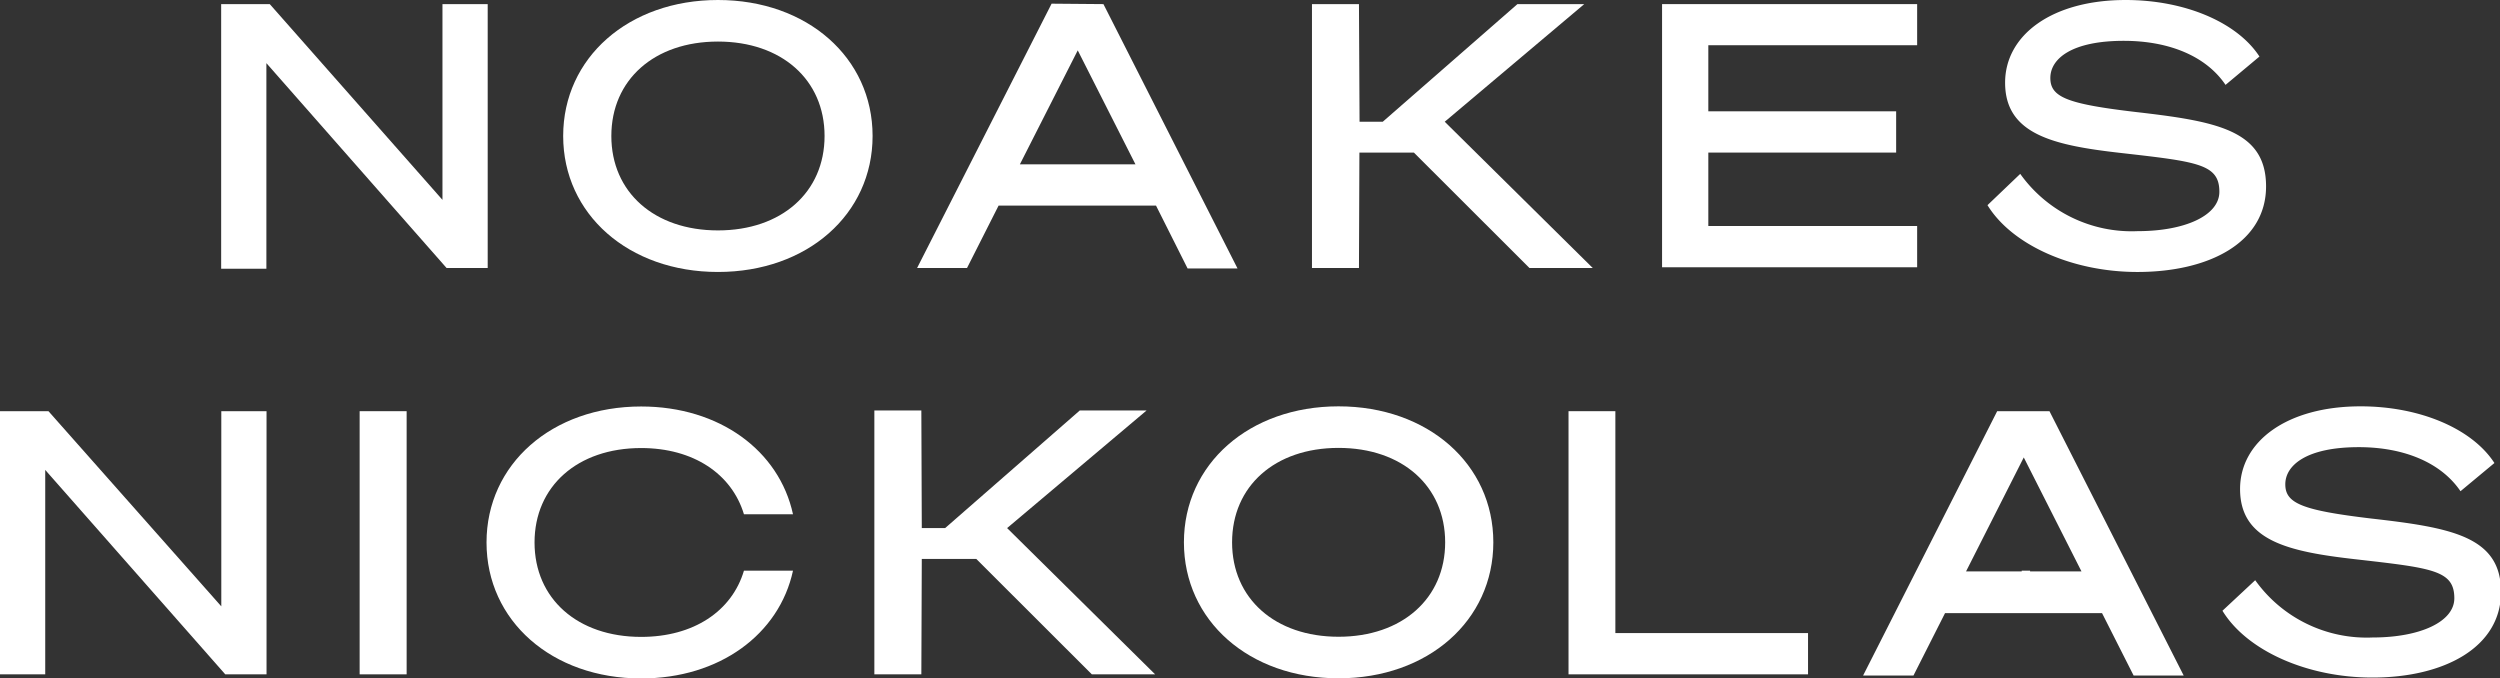
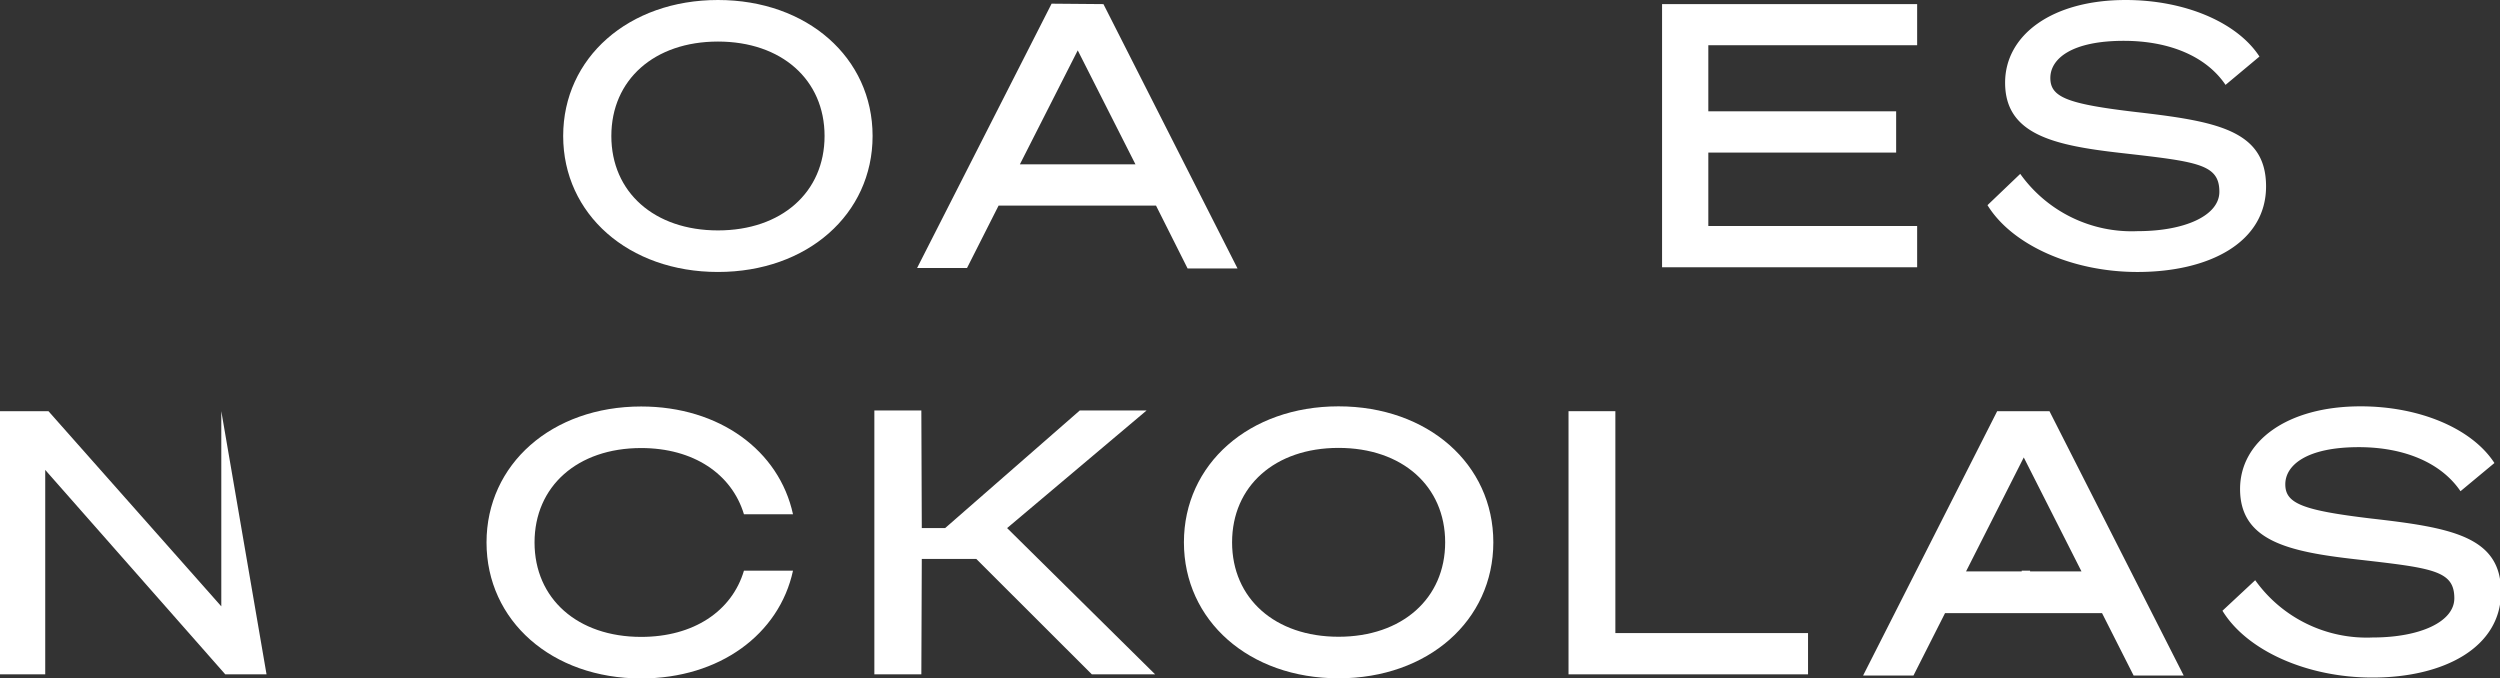
<svg xmlns="http://www.w3.org/2000/svg" viewBox="0 0 170.24 46.2">
  <rect x="0" y="0" width="170.24" height="46.2" fill="#333333" stroke="none" />
  <defs>
    <style>.cls-1{fill:#fff;}</style>
  </defs>
  <g id="Layer_2" data-name="Layer 2">
    <g id="Artwork">
-       <path class="cls-1" d="M33.21,18.25h-2.8L18.14,4.3v14H15.06V.28h3.31L30.13,13.61V.28h3.08Z" />
      <path class="cls-1" d="M59.42,9.26c0,5.33-4.45,9.26-10.53,9.26S38.35,14.59,38.35,9.26,42.81,0,48.89,0,59.42,3.93,59.42,9.26Zm-17.79,0c0,3.83,2.93,6.43,7.26,6.43s7.26-2.6,7.26-6.43-2.93-6.43-7.26-6.43S41.63,5.43,41.63,9.26Z" />
      <path class="cls-1" d="M130.55.28v2.8H116.33v4.5h12.79v2.81H116.33v5h14.22v2.81H113.18V.28Z" />
      <path class="cls-1" d="M137.57,11.84a9.32,9.32,0,0,0,8,3.9c3.23,0,5.56-1.07,5.56-2.68,0-1.9-1.5-2.05-6.76-2.65-4.58-.52-7.83-1.28-7.83-4.78,0-3.25,3.2-5.63,8.21-5.63,4,0,7.58,1.5,9.11,3.85l-2.31,1.93c-1.3-1.93-3.8-3-6.93-3-3.55,0-5,1.22-5,2.53s1.15,1.77,5.85,2.32c5.46.63,8.84,1.23,8.84,5.06s-3.88,5.83-8.76,5.83c-4.43,0-8.54-1.83-10.21-4.55Z" />
      <path class="cls-1" d="M75.14.28l9.13,18h-3.4L78.72,14H68l-2.15,4.25H62.45l9.16-18ZM69.45,11.19h7.87L73.39,3.43Z" />
-       <polygon class="cls-1" points="98.38 8.29 107.88 0.28 103.33 0.28 94.16 8.29 92.58 8.29 92.54 0.28 89.34 0.28 89.34 18.25 92.54 18.25 92.57 10.39 96.28 10.39 104.15 18.25 108.46 18.25 98.38 8.29" />
-       <path class="cls-1" d="M18.15,45.92H15.34L3.08,32V45.92H0V28H3.3L15.07,41.29V28h3.08Z" />
-       <path class="cls-1" d="M27.69,45.92h-3.2V28h3.2Z" />
+       <path class="cls-1" d="M18.15,45.92H15.34L3.08,32V45.92H0V28H3.3L15.07,41.29V28Z" />
      <path class="cls-1" d="M101.69,36.93c0,5.33-4.45,9.26-10.54,9.26s-10.53-3.93-10.53-9.26,4.45-9.26,10.53-9.26S101.69,31.6,101.69,36.93Zm-17.79,0c0,3.83,2.93,6.43,7.25,6.43s7.26-2.6,7.26-6.43-2.93-6.43-7.26-6.43S83.9,33.1,83.9,36.93Z" />
      <path class="cls-1" d="M106.81,28H110V43.11h13.12v2.81H106.81Z" />
      <path class="cls-1" d="M139.56,28l9.14,18h-3.41l-2.15-4.25H132.45l-2.15,4.25h-3.43L136,28Zm-5.68,10.91h7.86l-3.93-7.76Z" />
      <path class="cls-1" d="M153.57,39.51a9.33,9.33,0,0,0,8,3.9c3.23,0,5.56-1.07,5.56-2.67,0-1.91-1.5-2.06-6.76-2.66-4.58-.52-7.83-1.27-7.83-4.78,0-3.25,3.2-5.63,8.21-5.63,4,0,7.58,1.5,9.11,3.86l-2.31,1.92c-1.3-1.92-3.8-3-6.93-3-3.55,0-5,1.23-5,2.53s1.15,1.77,5.85,2.33c5.46.62,8.84,1.22,8.84,5s-3.88,5.83-8.76,5.83c-4.43,0-8.54-1.82-10.21-4.55Z" />
      <path class="cls-1" d="M50.66,38.86c-.82,2.76-3.43,4.51-7,4.51-4.33,0-7.26-2.6-7.26-6.43s2.93-6.43,7.26-6.43c3.56,0,6.17,1.76,7,4.51H54c-.94-4.33-5-7.34-10.34-7.34-6.08,0-10.53,3.93-10.53,9.26s4.45,9.26,10.53,9.26c5.33,0,9.4-3,10.34-7.34Z" />
      <rect class="cls-1" x="137.67" y="38.86" width="0.57" height="2.8" />
      <polygon class="cls-1" points="68.58 35.96 78.08 27.95 73.53 27.95 64.36 35.96 62.77 35.96 62.74 27.95 59.54 27.95 59.54 45.92 62.74 45.92 62.77 38.06 66.48 38.06 74.35 45.92 78.66 45.92 68.58 35.96" />
    </g>
  </g>
</svg>